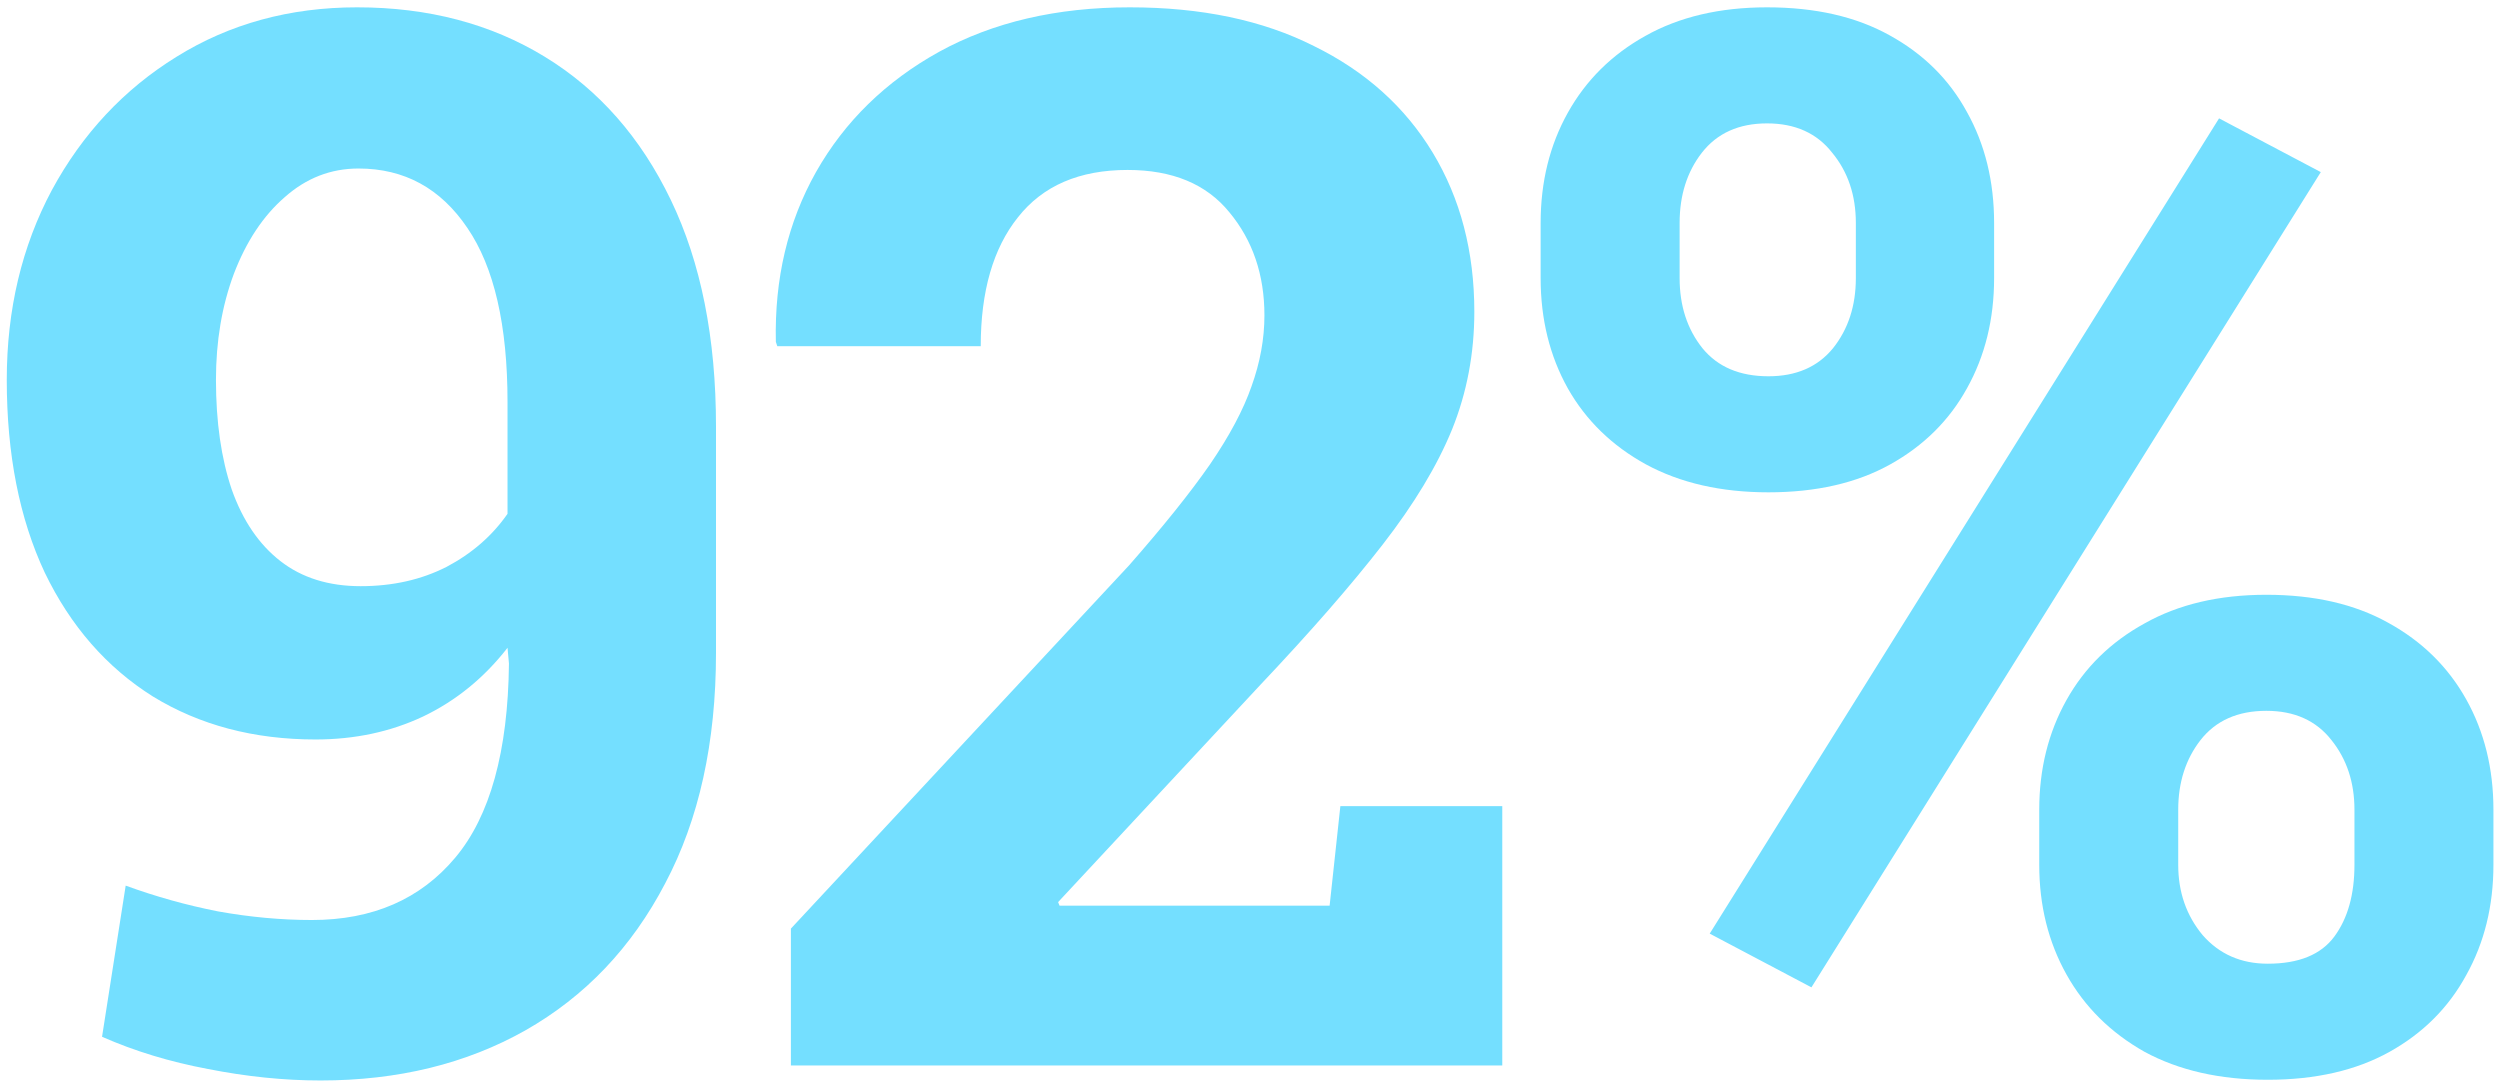
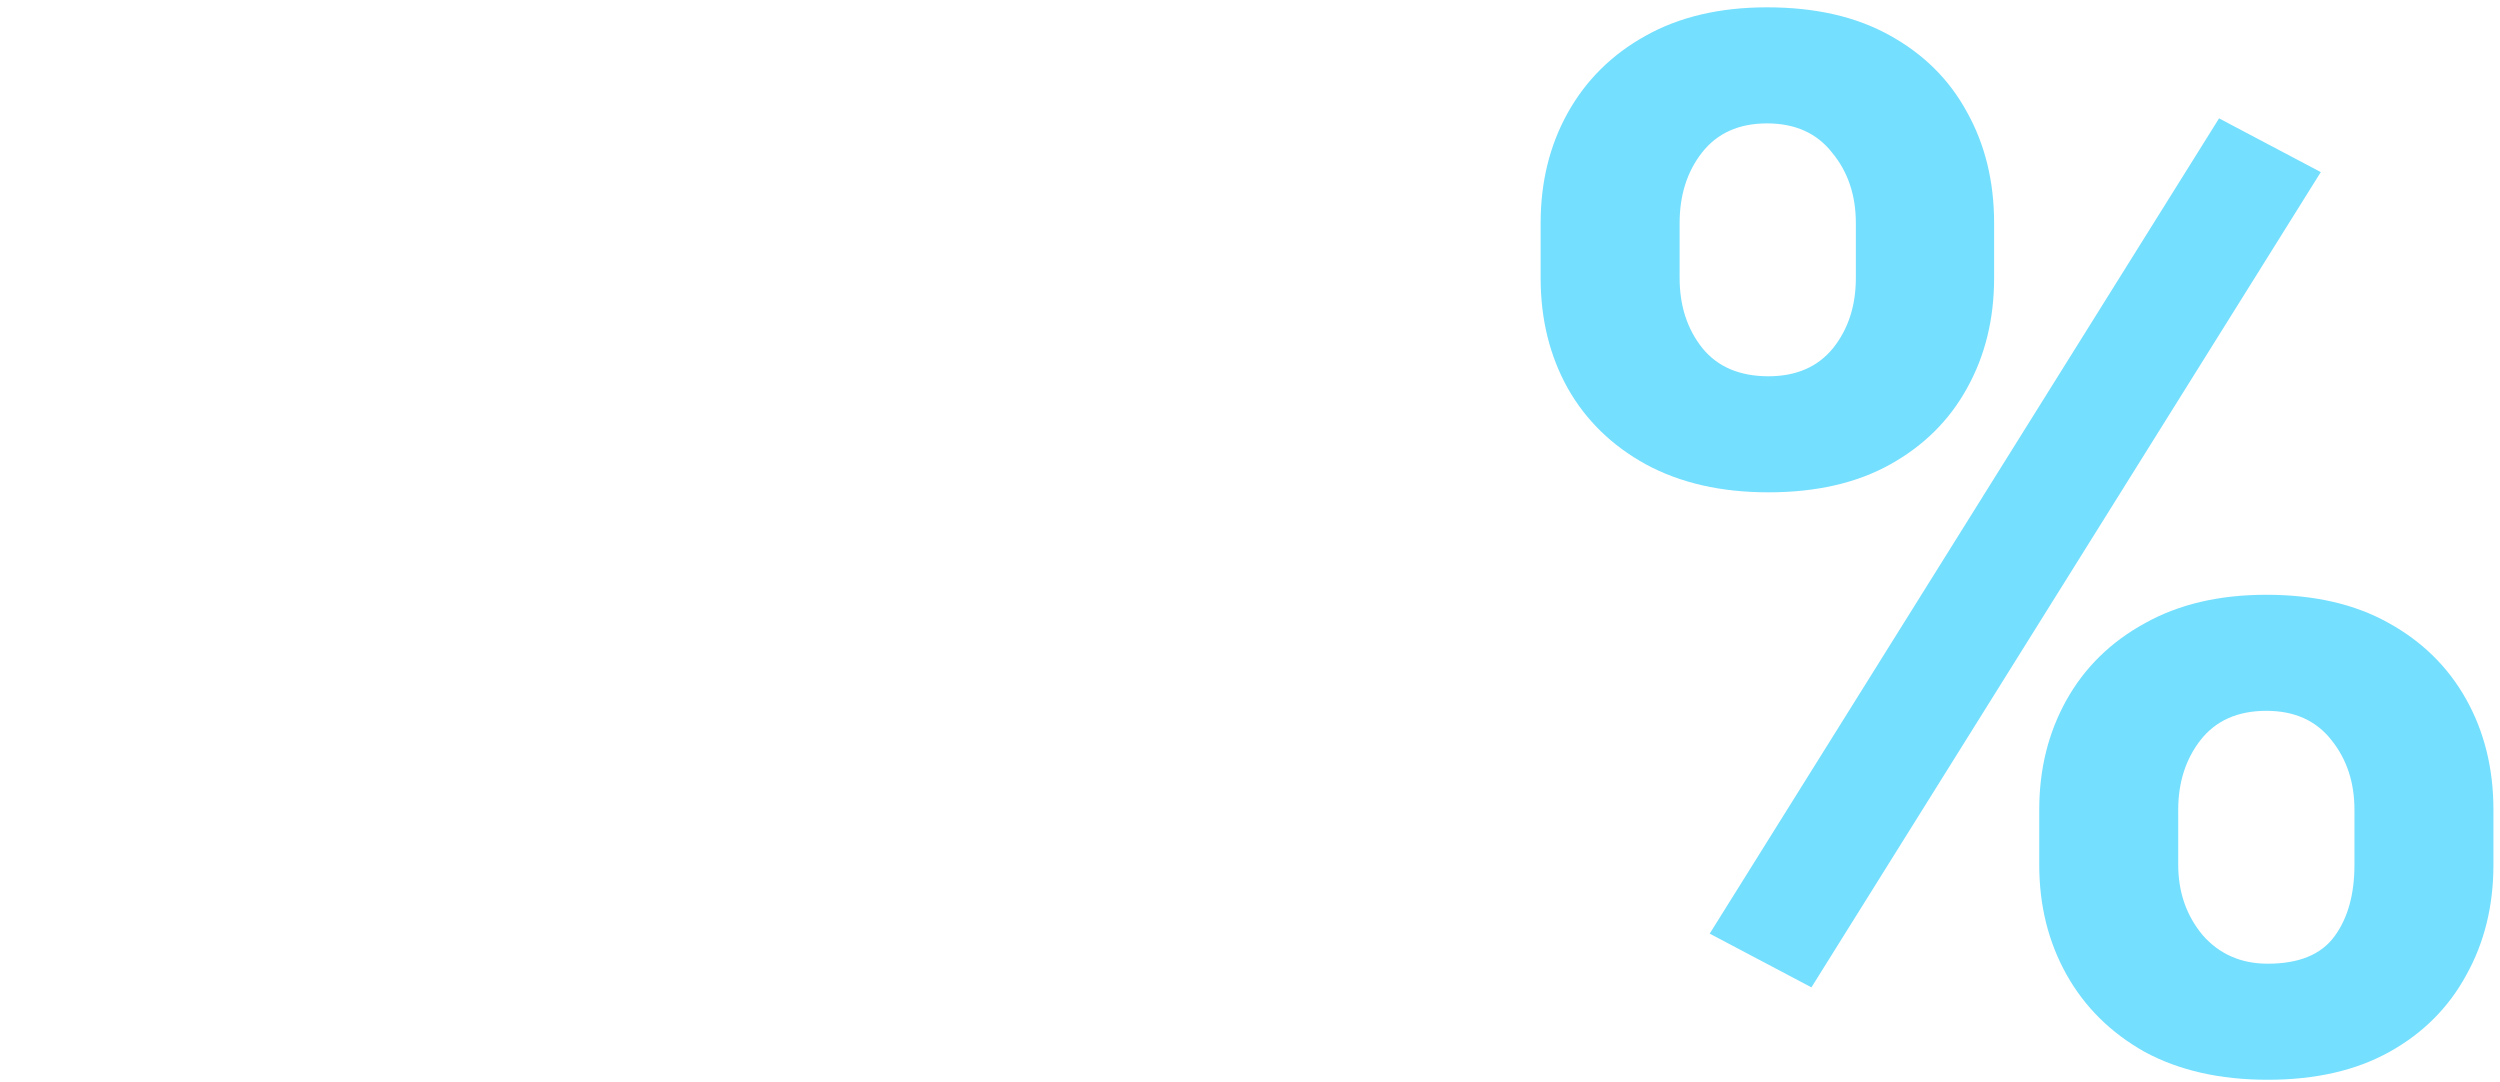
<svg xmlns="http://www.w3.org/2000/svg" width="298" height="129" viewBox="0 0 298 129" fill="none">
  <path d="M215.923 117.692L203.797 111.288L264.512 14.11L276.638 20.515L215.923 117.692ZM270.318 128.708C264.626 128.708 259.73 127.598 255.631 125.377C251.589 123.1 248.486 120.026 246.323 116.155C244.16 112.284 243.078 107.929 243.078 103.09V96.514C243.078 91.676 244.16 87.32 246.323 83.449C248.486 79.578 251.589 76.532 255.631 74.312C259.673 72.035 264.512 70.897 270.148 70.897C275.841 70.897 280.68 72.007 284.665 74.227C288.707 76.447 291.809 79.493 293.972 83.364C296.136 87.235 297.217 91.619 297.217 96.514V103.09C297.217 107.986 296.136 112.369 293.972 116.24C291.866 120.112 288.82 123.157 284.835 125.377C280.85 127.598 276.011 128.708 270.318 128.708ZM270.318 114.874C274.019 114.874 276.666 113.792 278.26 111.629C279.854 109.466 280.651 106.619 280.651 103.09V96.514C280.651 93.27 279.74 90.508 277.919 88.231C276.097 85.897 273.507 84.73 270.148 84.73C266.732 84.73 264.113 85.897 262.292 88.231C260.527 90.508 259.644 93.27 259.644 96.514V103.09C259.644 106.335 260.612 109.124 262.548 111.458C264.54 113.736 267.13 114.874 270.318 114.874ZM210.799 58.685C205.163 58.685 200.296 57.575 196.197 55.355C192.155 53.135 189.053 50.117 186.889 46.303C184.726 42.432 183.644 38.049 183.644 33.153V26.577C183.644 21.681 184.726 17.298 186.889 13.427C189.053 9.556 192.127 6.51 196.112 4.29C200.154 2.013 204.993 0.874 210.629 0.874C216.378 0.874 221.246 1.984 225.231 4.204C229.273 6.425 232.347 9.47 234.453 13.341C236.617 17.213 237.698 21.625 237.698 26.577V33.153C237.698 38.049 236.617 42.432 234.453 46.303C232.347 50.117 229.301 53.135 225.316 55.355C221.331 57.575 216.492 58.685 210.799 58.685ZM210.799 44.852C214.101 44.852 216.663 43.742 218.485 41.521C220.306 39.244 221.217 36.455 221.217 33.153V26.577C221.217 23.276 220.278 20.486 218.399 18.209C216.578 15.875 213.987 14.708 210.629 14.708C207.27 14.708 204.68 15.875 202.858 18.209C201.093 20.486 200.211 23.276 200.211 26.577V33.153C200.211 36.455 201.121 39.244 202.943 41.521C204.765 43.742 207.384 44.852 210.799 44.852Z" fill="#74DFFF" />
-   <path d="M94.275 127V110.69L134.581 67.395C138.68 62.727 141.896 58.714 144.23 55.355C146.564 51.939 148.215 48.837 149.183 46.047C150.208 43.201 150.72 40.383 150.72 37.593C150.72 32.754 149.325 28.655 146.536 25.297C143.803 21.938 139.761 20.258 134.41 20.258C128.66 20.258 124.305 22.137 121.345 25.894C118.385 29.595 116.904 34.718 116.904 41.265H92.653L92.482 40.753C92.311 33.238 93.905 26.492 97.264 20.515C100.68 14.48 105.576 9.698 111.952 6.168C118.385 2.639 125.956 0.874 134.666 0.874C143.205 0.874 150.521 2.411 156.612 5.485C162.761 8.502 167.486 12.744 170.788 18.209C174.089 23.674 175.74 29.993 175.74 37.166C175.74 42.119 174.858 46.787 173.093 51.171C171.328 55.497 168.567 60.08 164.81 64.919C161.053 69.758 156.214 75.308 150.293 81.571L126.127 107.53L126.298 107.957H158.491L159.772 96.088H179.071V127H94.275Z" fill="#74DFFF" />
-   <path d="M38.209 128.793C33.883 128.793 29.414 128.338 24.803 127.427C20.248 126.573 16.036 125.292 12.164 123.584L14.982 105.566C18.569 106.876 22.241 107.9 25.998 108.64C29.812 109.324 33.541 109.665 37.185 109.665C44.415 109.665 50.108 107.189 54.263 102.236C58.419 97.283 60.554 89.569 60.668 79.094L60.497 77.216C57.708 80.802 54.349 83.535 50.421 85.413C46.55 87.235 42.28 88.146 37.612 88.146C30.268 88.146 23.806 86.438 18.227 83.022C12.705 79.55 8.407 74.625 5.333 68.249C2.316 61.816 0.807 54.159 0.807 45.279C0.807 36.91 2.6 29.367 6.187 22.649C9.83 15.932 14.783 10.637 21.045 6.766C27.364 2.838 34.538 0.874 42.565 0.874C51.047 0.874 58.505 2.838 64.938 6.766C71.371 10.694 76.38 16.387 79.967 23.845C83.553 31.302 85.347 40.297 85.347 50.829V77.813C85.347 88.516 83.326 97.682 79.284 105.31C75.299 112.939 69.748 118.774 62.632 122.816C55.573 126.801 47.432 128.793 38.209 128.793ZM42.991 69.872C46.806 69.872 50.221 69.103 53.239 67.566C56.256 65.972 58.675 63.866 60.497 61.247V47.926C60.497 38.76 58.903 31.843 55.715 27.175C52.527 22.45 48.2 20.087 42.735 20.087C39.433 20.087 36.502 21.226 33.94 23.503C31.378 25.724 29.357 28.769 27.877 32.64C26.454 36.455 25.742 40.667 25.742 45.279C25.742 50.288 26.368 54.643 27.621 58.344C28.93 62.044 30.866 64.891 33.427 66.883C35.989 68.876 39.177 69.872 42.991 69.872Z" fill="#74DFFF" />
</svg>